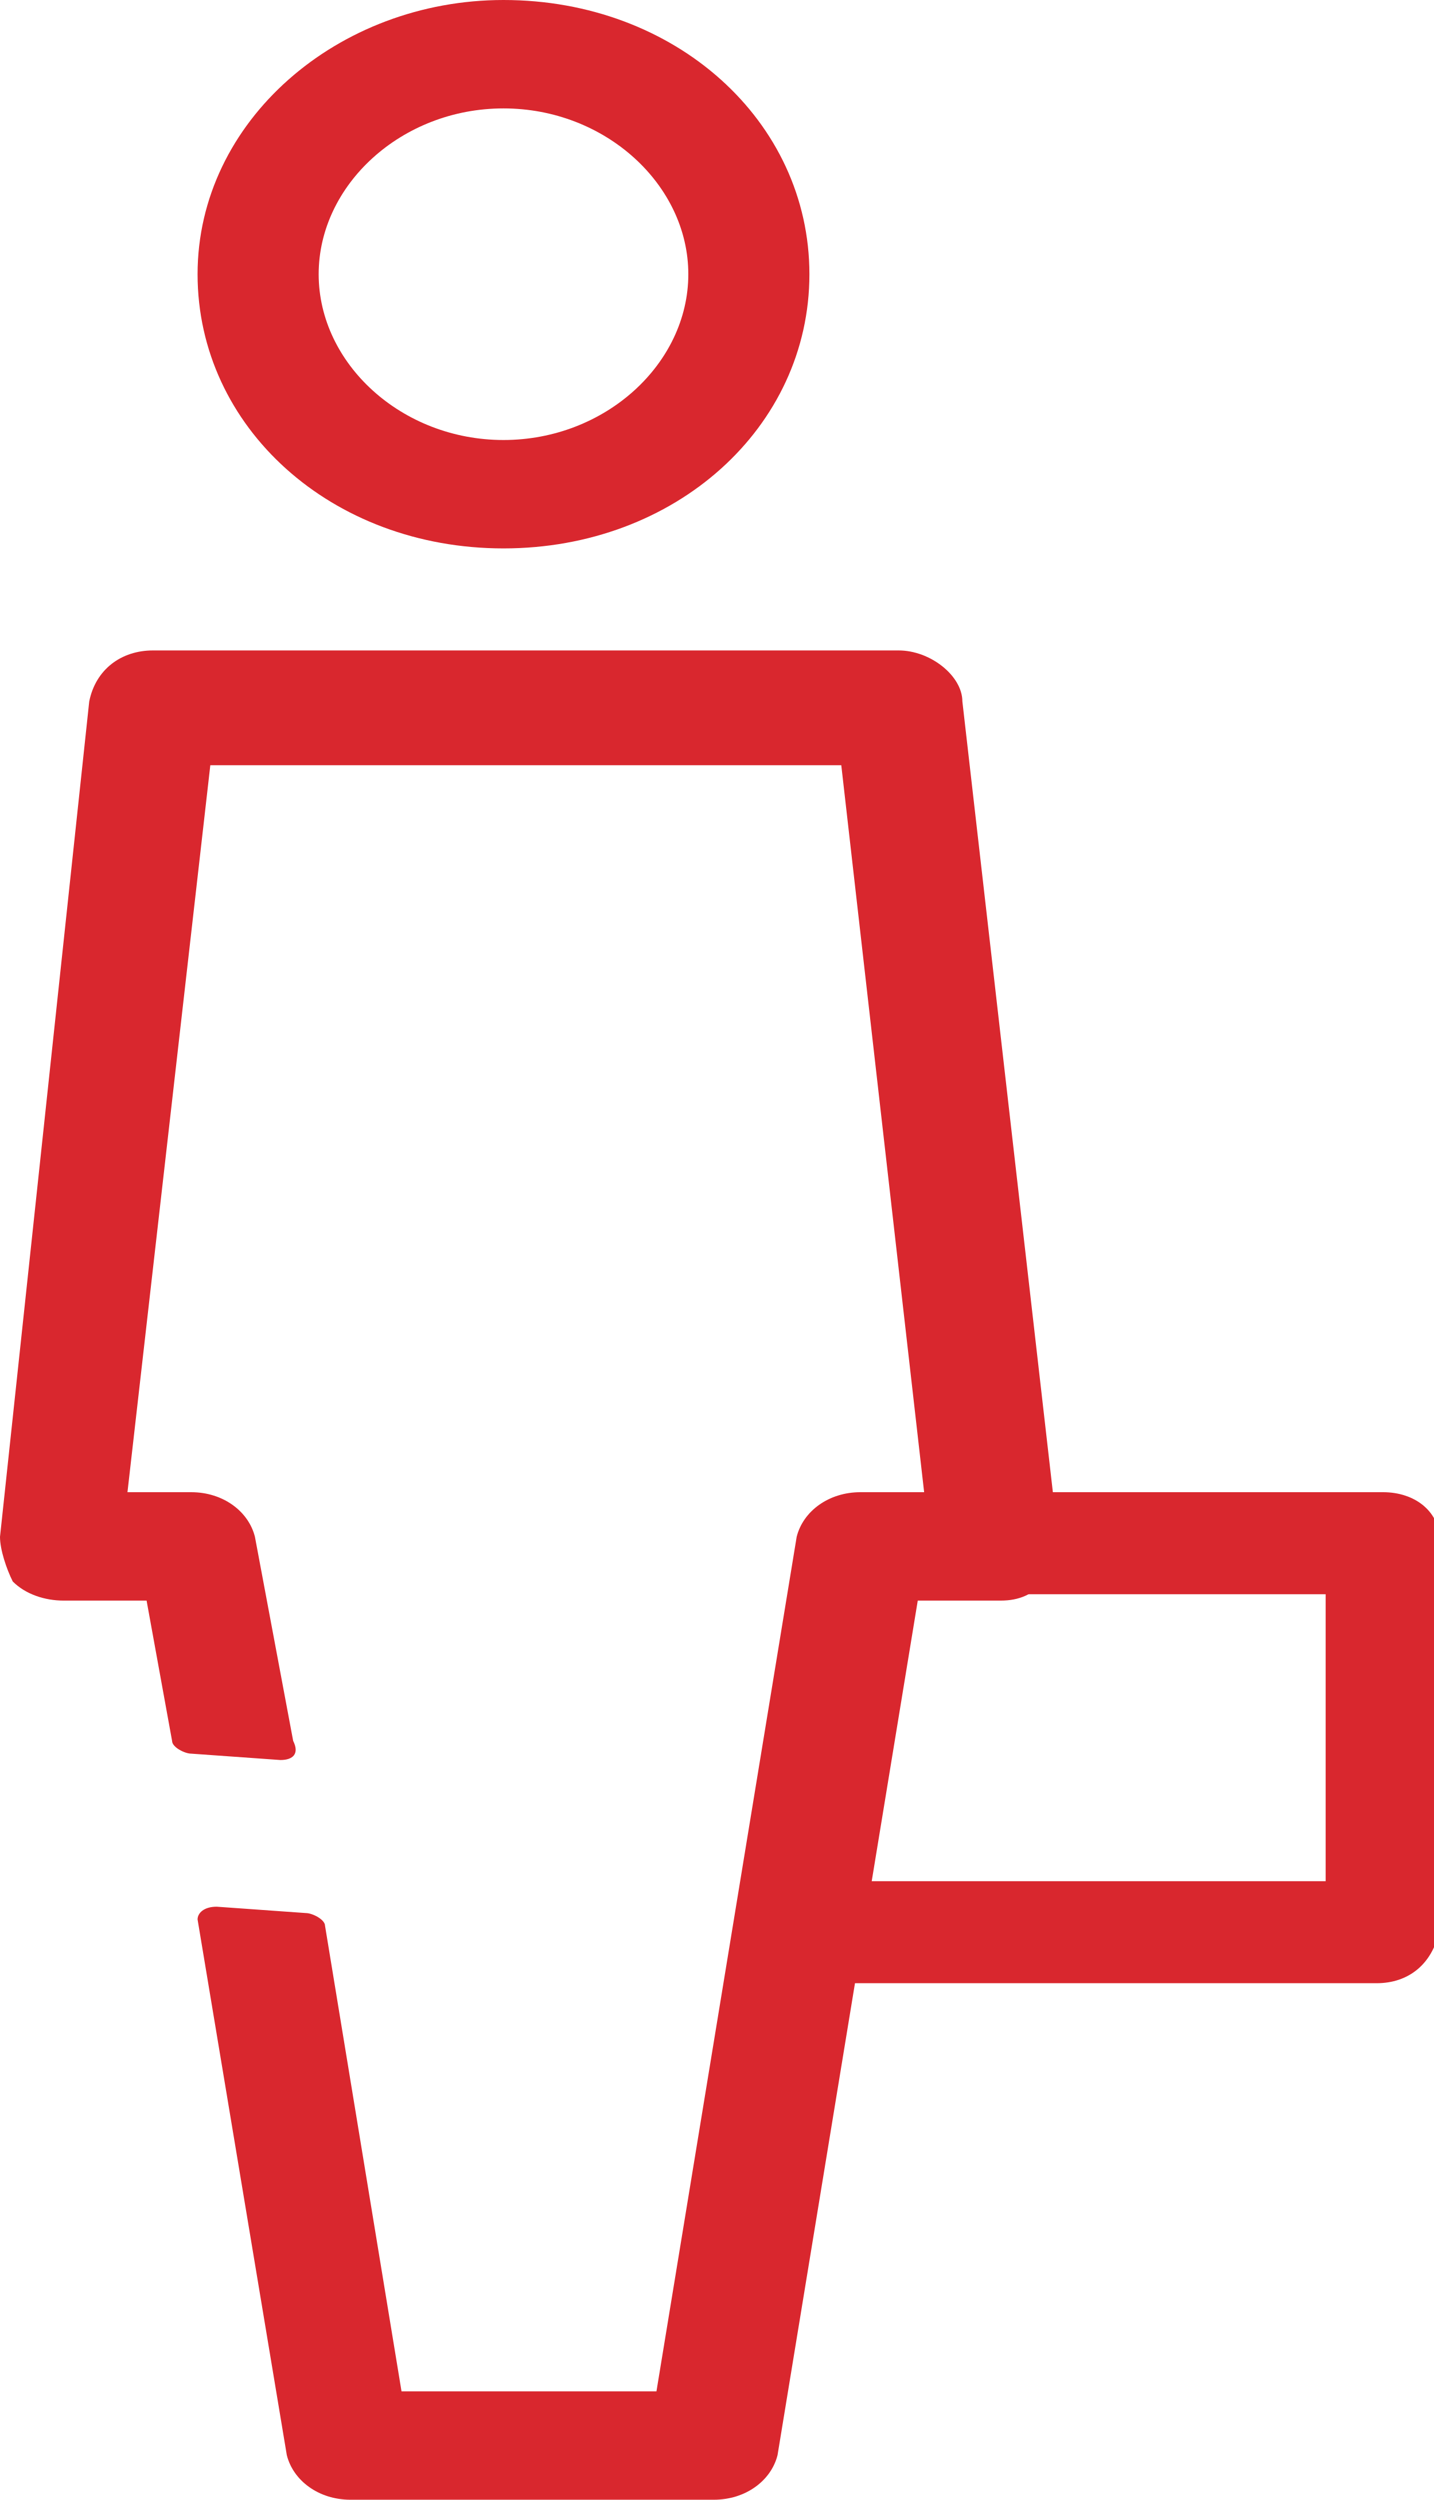
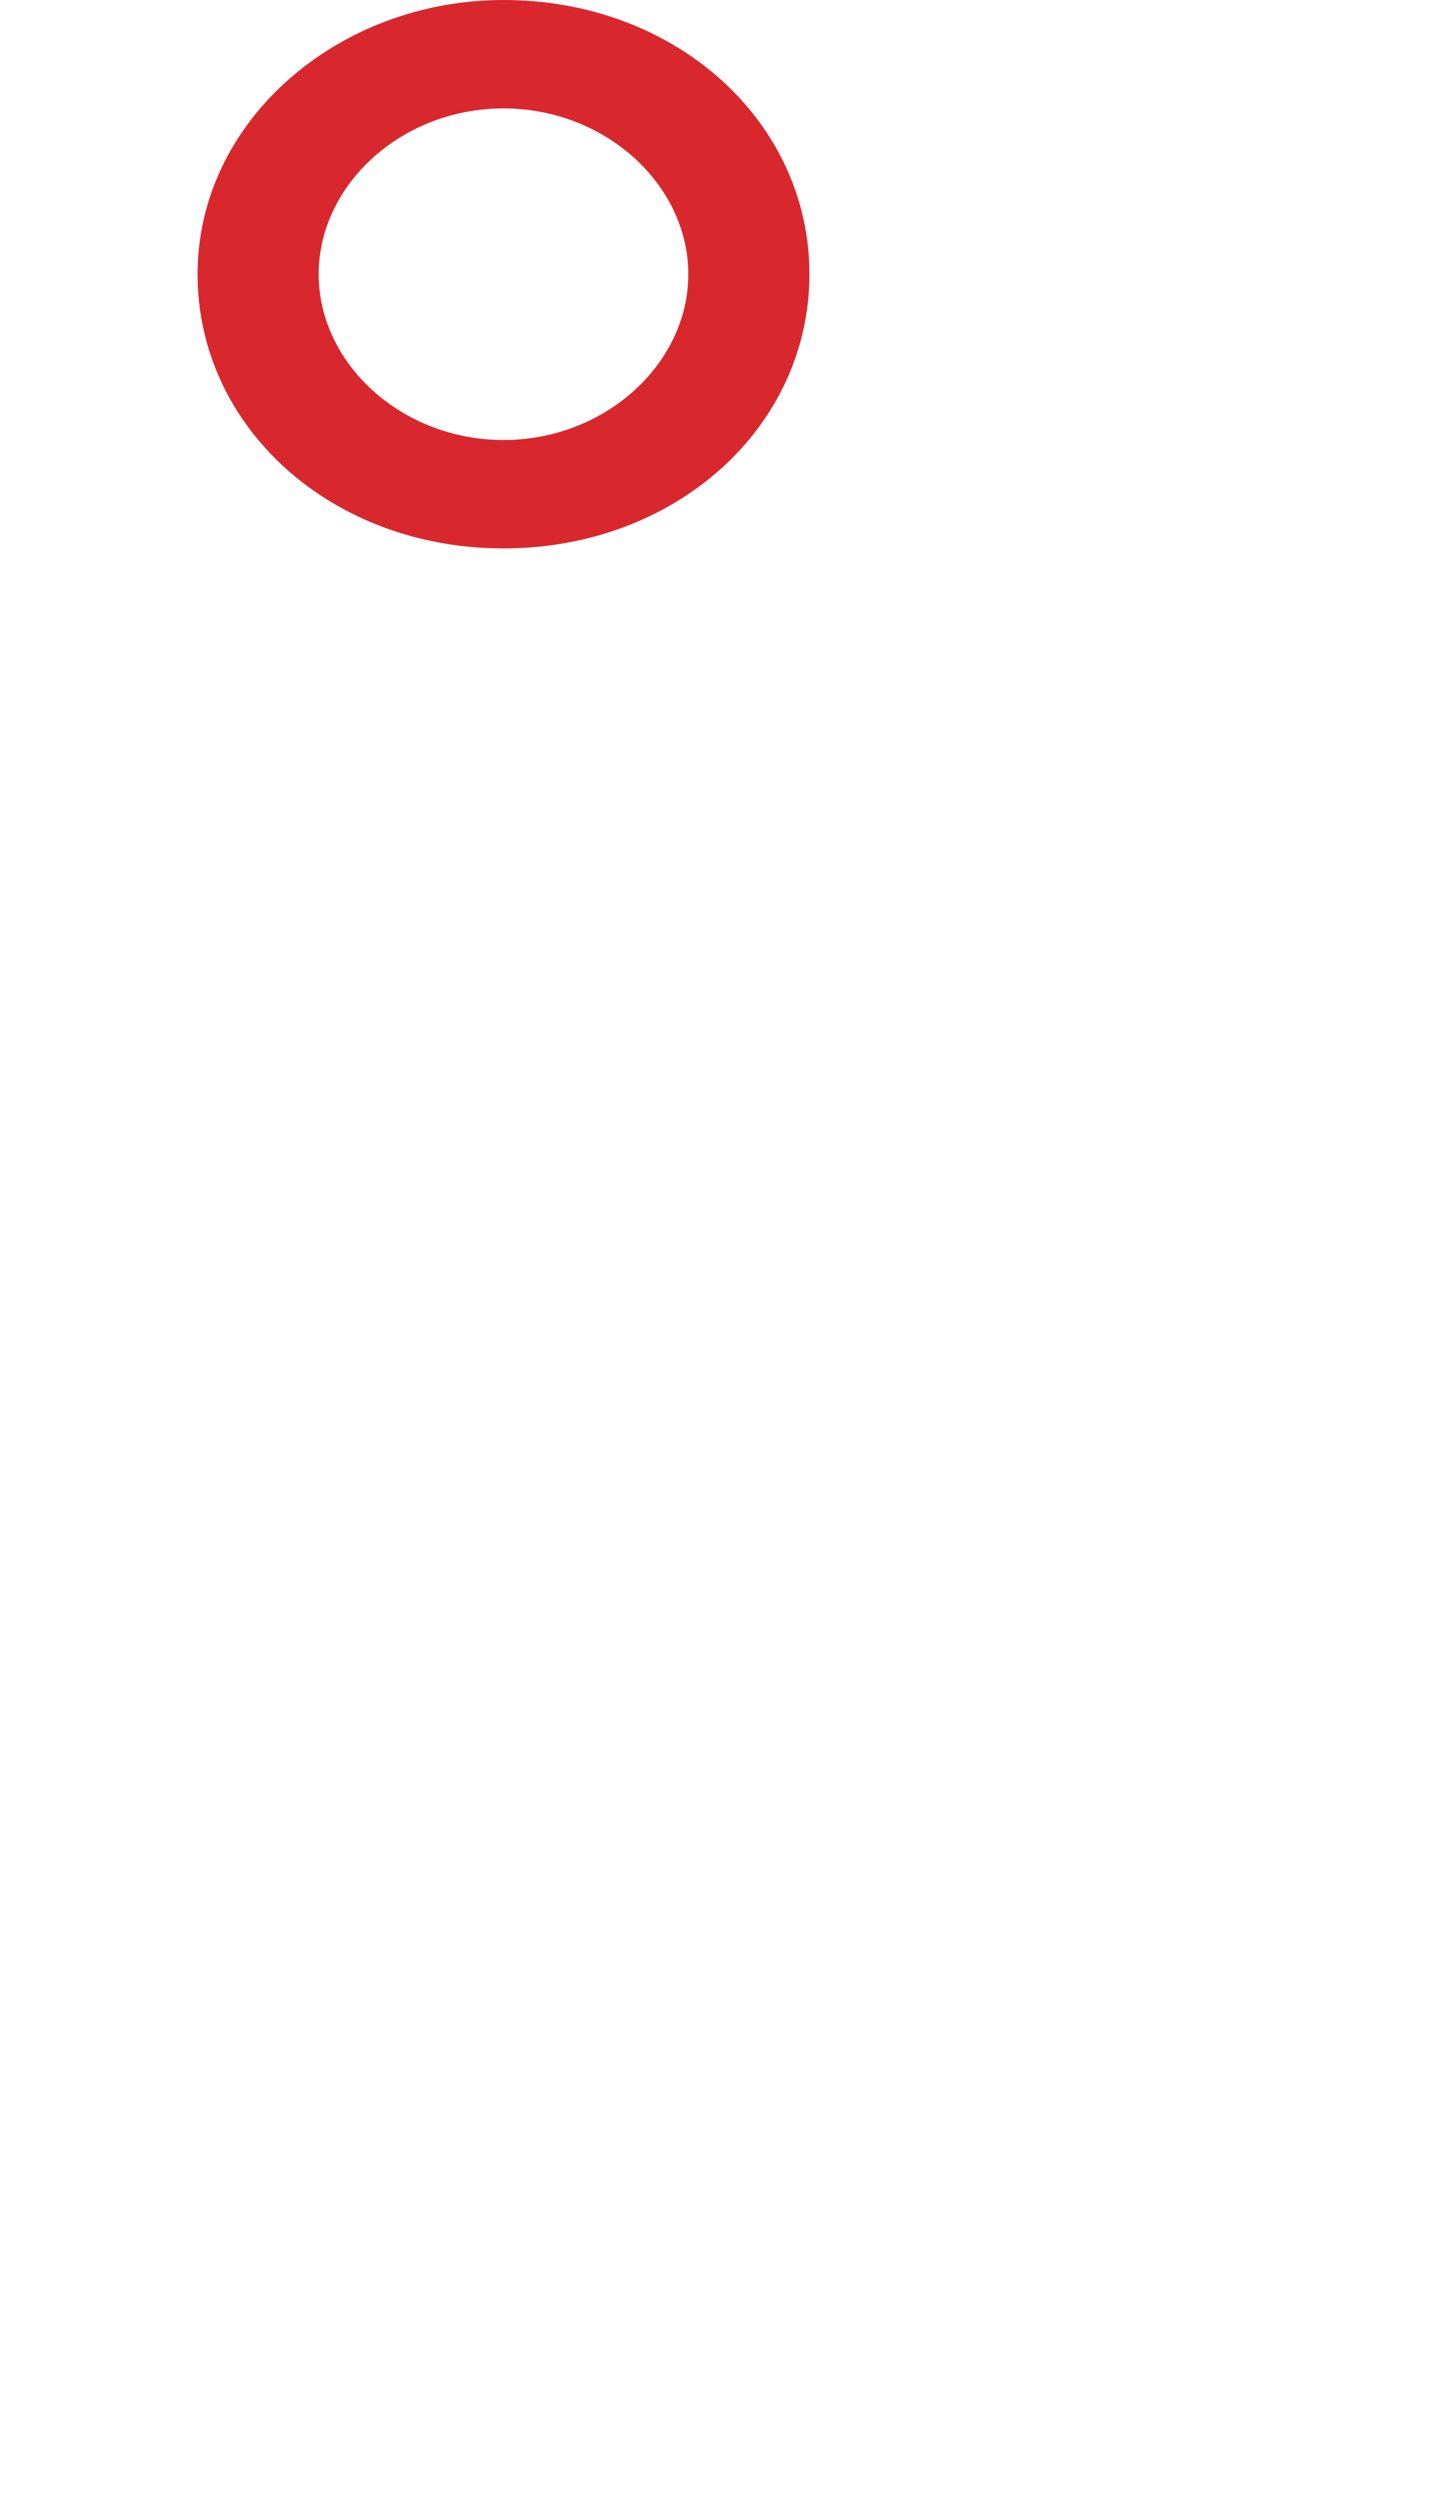
<svg xmlns="http://www.w3.org/2000/svg" version="1.1" id="Capa_1" x="0px" y="0px" viewBox="0 0 22.5 39.2" style="enable-background:new 0 0 22.5 39.2;" xml:space="preserve">
  <style type="text/css">
	.st0{fill:#D9272E;}
</style>
  <g>
    <path class="st0" d="M7.9,8.6c-2.7,0-4.8-1.9-4.8-4.3C3.1,1.9,5.3,0,7.9,0c2.7,0,4.8,1.9,4.8,4.3C12.7,6.7,10.6,8.6,7.9,8.6    M7.9,1.7C6.3,1.7,5,2.9,5,4.3c0,1.4,1.3,2.6,2.9,2.6c1.6,0,2.9-1.2,2.9-2.6C10.8,2.9,9.5,1.7,7.9,1.7" />
-     <path class="st0" d="M3.1,30.1l1.4,8.4c0.1,0.4,0.5,0.7,1,0.7H8h0.7h2.5c0.5,0,0.9-0.3,1-0.7l2.2-13.4h1.3c0.3,0,0.5-0.1,0.7-0.3   c0.2-0.2,0.3-0.4,0.2-0.7l-1.5-13.1c0-0.4-0.5-0.8-1-0.8H11H5.5H2.4c-0.5,0-0.9,0.3-1,0.8L0,24.1c0,0.2,0.1,0.5,0.2,0.7   C0.4,25,0.7,25.1,1,25.1h1.3l0.4,2.2c0,0.1,0.2,0.2,0.3,0.2l1.4,0.1c0.2,0,0.3-0.1,0.2-0.3L4,24.1c-0.1-0.4-0.5-0.7-1-0.7H2L3.3,12   h2.2H11h2.2l1.3,11.4h-1c-0.5,0-0.9,0.3-1,0.7l-2.2,13.4H8.6H8H6.3l-1.2-7.3c0-0.1-0.2-0.2-0.3-0.2l-1.4-0.1   C3.2,29.9,3.1,30,3.1,30.1" />
-     <path class="st0" d="M21.6,31.1h-9.2c-0.5,0-0.9-0.3-0.9-0.8c0-0.4,0.4-0.8,0.9-0.8h8.4v-4.5h-7.2c-0.5,0-0.9-0.3-0.9-0.8   c0-0.4,0.4-0.8,0.9-0.8h8.1c0.5,0,0.9,0.3,0.9,0.8v6C22.5,30.8,22.1,31.1,21.6,31.1" />
  </g>
</svg>